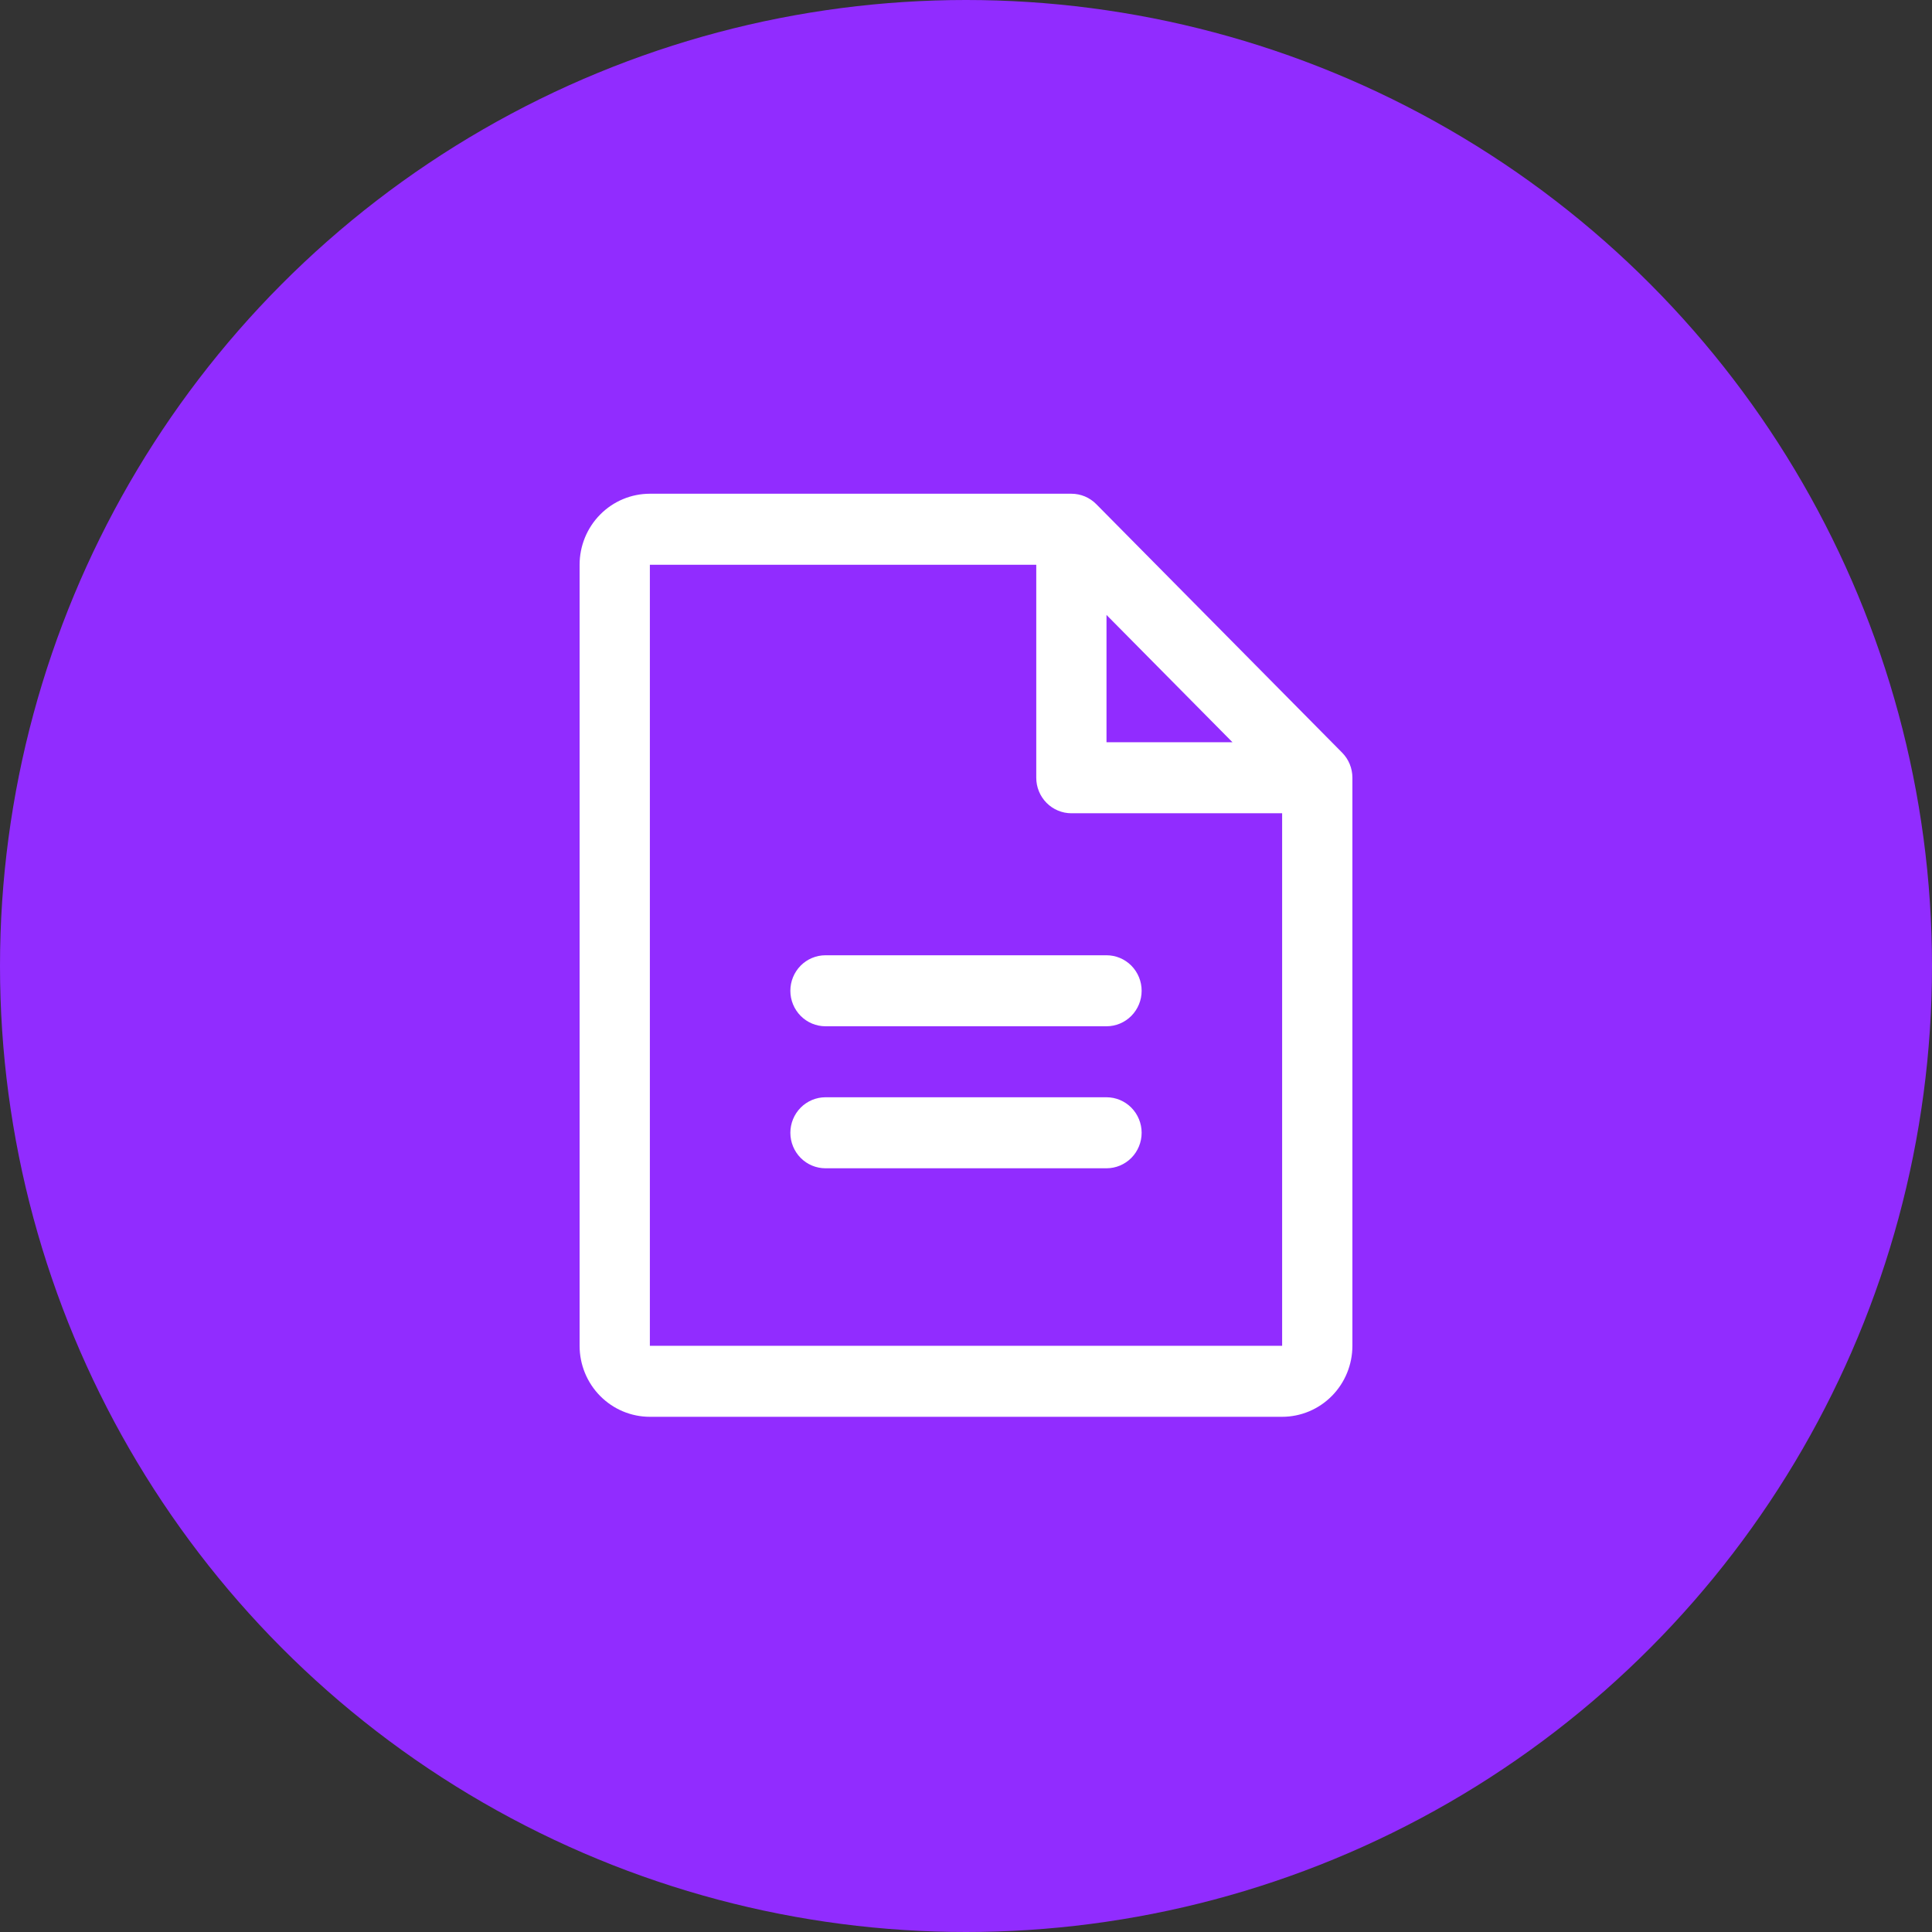
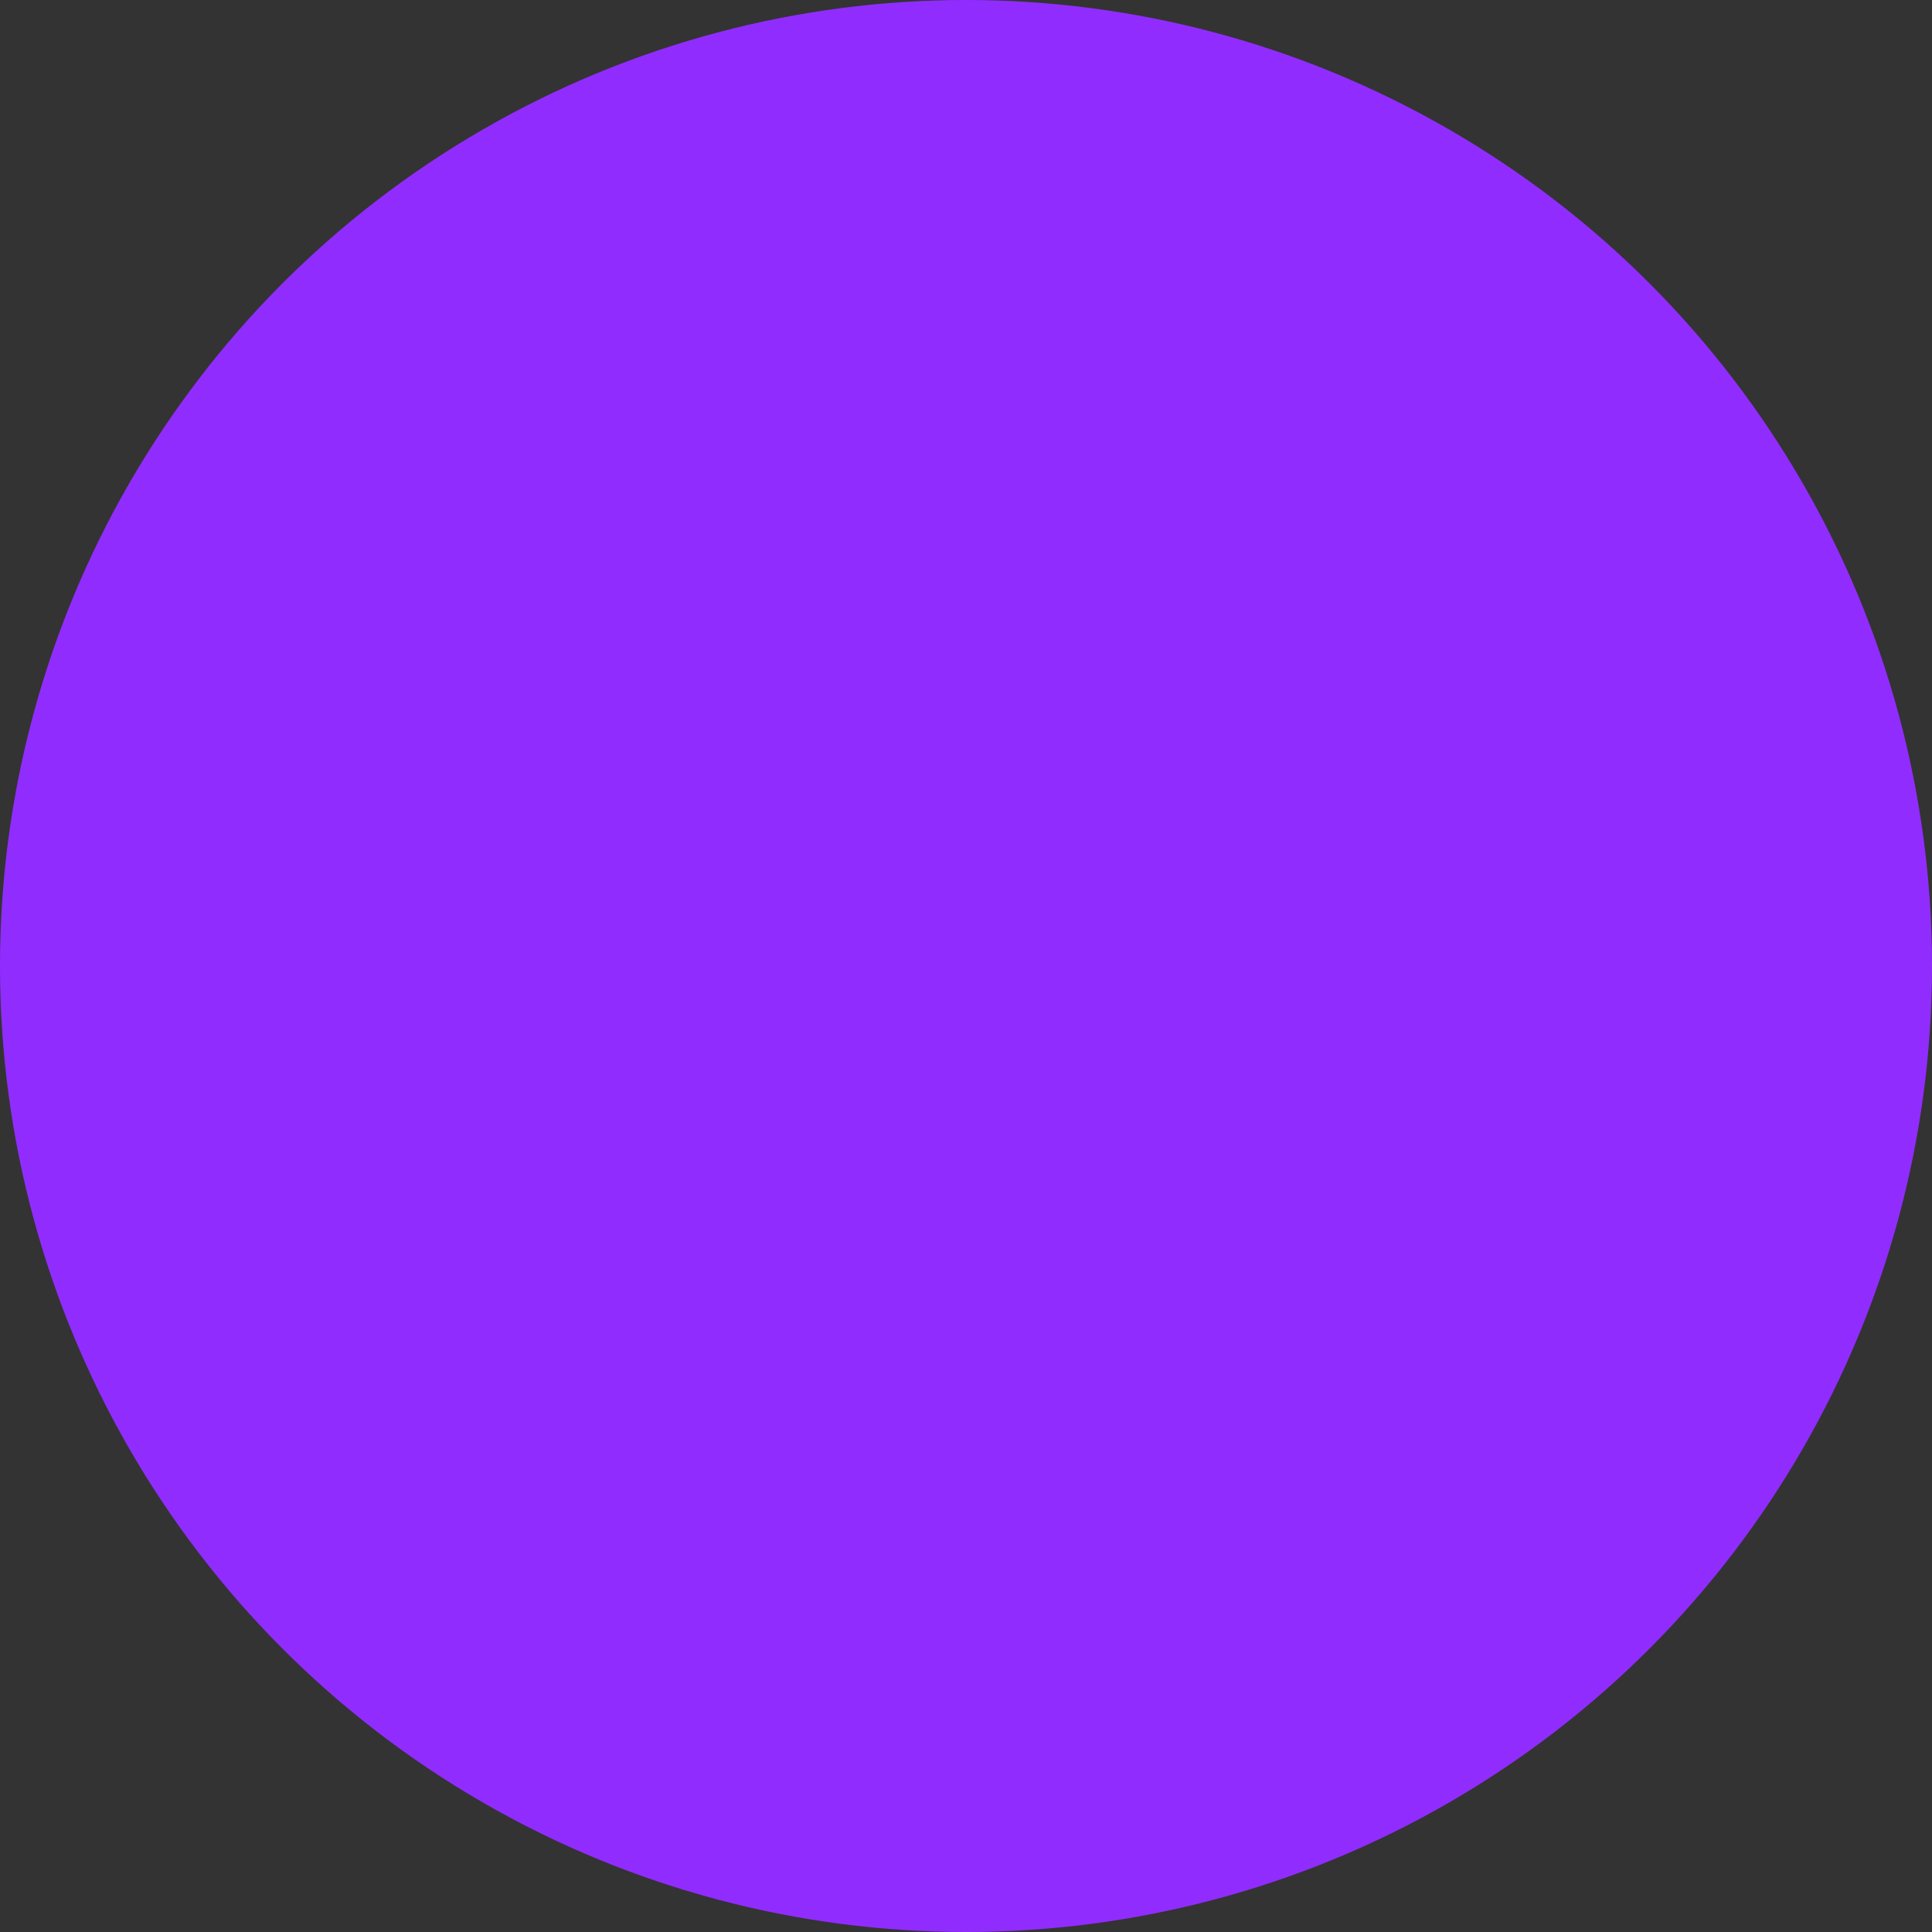
<svg xmlns="http://www.w3.org/2000/svg" width="90" height="90" viewBox="0 0 90 90" fill="none">
  <rect x="0" y="0" width="90" height="90" fill="#333333" stroke="none" />
  <circle cx="45" cy="45" r="45" fill="#912CFF" />
-   <path d="M62.521 35.061L51.067 23.484C50.915 23.33 50.734 23.209 50.536 23.125C50.337 23.043 50.124 23 49.909 23H30.273C29.405 23 28.572 23.349 27.959 23.969C27.345 24.589 27 25.43 27 26.308V62.692C27 63.57 27.345 64.411 27.959 65.031C28.572 65.651 29.405 66 30.273 66H59.727C60.595 66 61.428 65.651 62.041 65.031C62.655 64.411 63 63.57 63 62.692V36.231C63 36.014 62.958 35.798 62.876 35.598C62.794 35.397 62.673 35.214 62.521 35.061ZM51.545 28.646L57.414 34.577H51.545V28.646ZM59.727 62.692H30.273V26.308H48.273V36.231C48.273 36.669 48.445 37.09 48.752 37.4C49.059 37.71 49.475 37.885 49.909 37.885H59.727V62.692ZM53.182 46.154C53.182 46.593 53.009 47.013 52.703 47.323C52.396 47.633 51.979 47.808 51.545 47.808H38.455C38.021 47.808 37.604 47.633 37.297 47.323C36.991 47.013 36.818 46.593 36.818 46.154C36.818 45.715 36.991 45.295 37.297 44.984C37.604 44.674 38.021 44.5 38.455 44.5H51.545C51.979 44.5 52.396 44.674 52.703 44.984C53.009 45.295 53.182 45.715 53.182 46.154ZM53.182 52.769C53.182 53.208 53.009 53.629 52.703 53.939C52.396 54.249 51.979 54.423 51.545 54.423H38.455C38.021 54.423 37.604 54.249 37.297 53.939C36.991 53.629 36.818 53.208 36.818 52.769C36.818 52.331 36.991 51.91 37.297 51.6C37.604 51.29 38.021 51.115 38.455 51.115H51.545C51.979 51.115 52.396 51.29 52.703 51.6C53.009 51.91 53.182 52.331 53.182 52.769Z" fill="white" />
</svg>